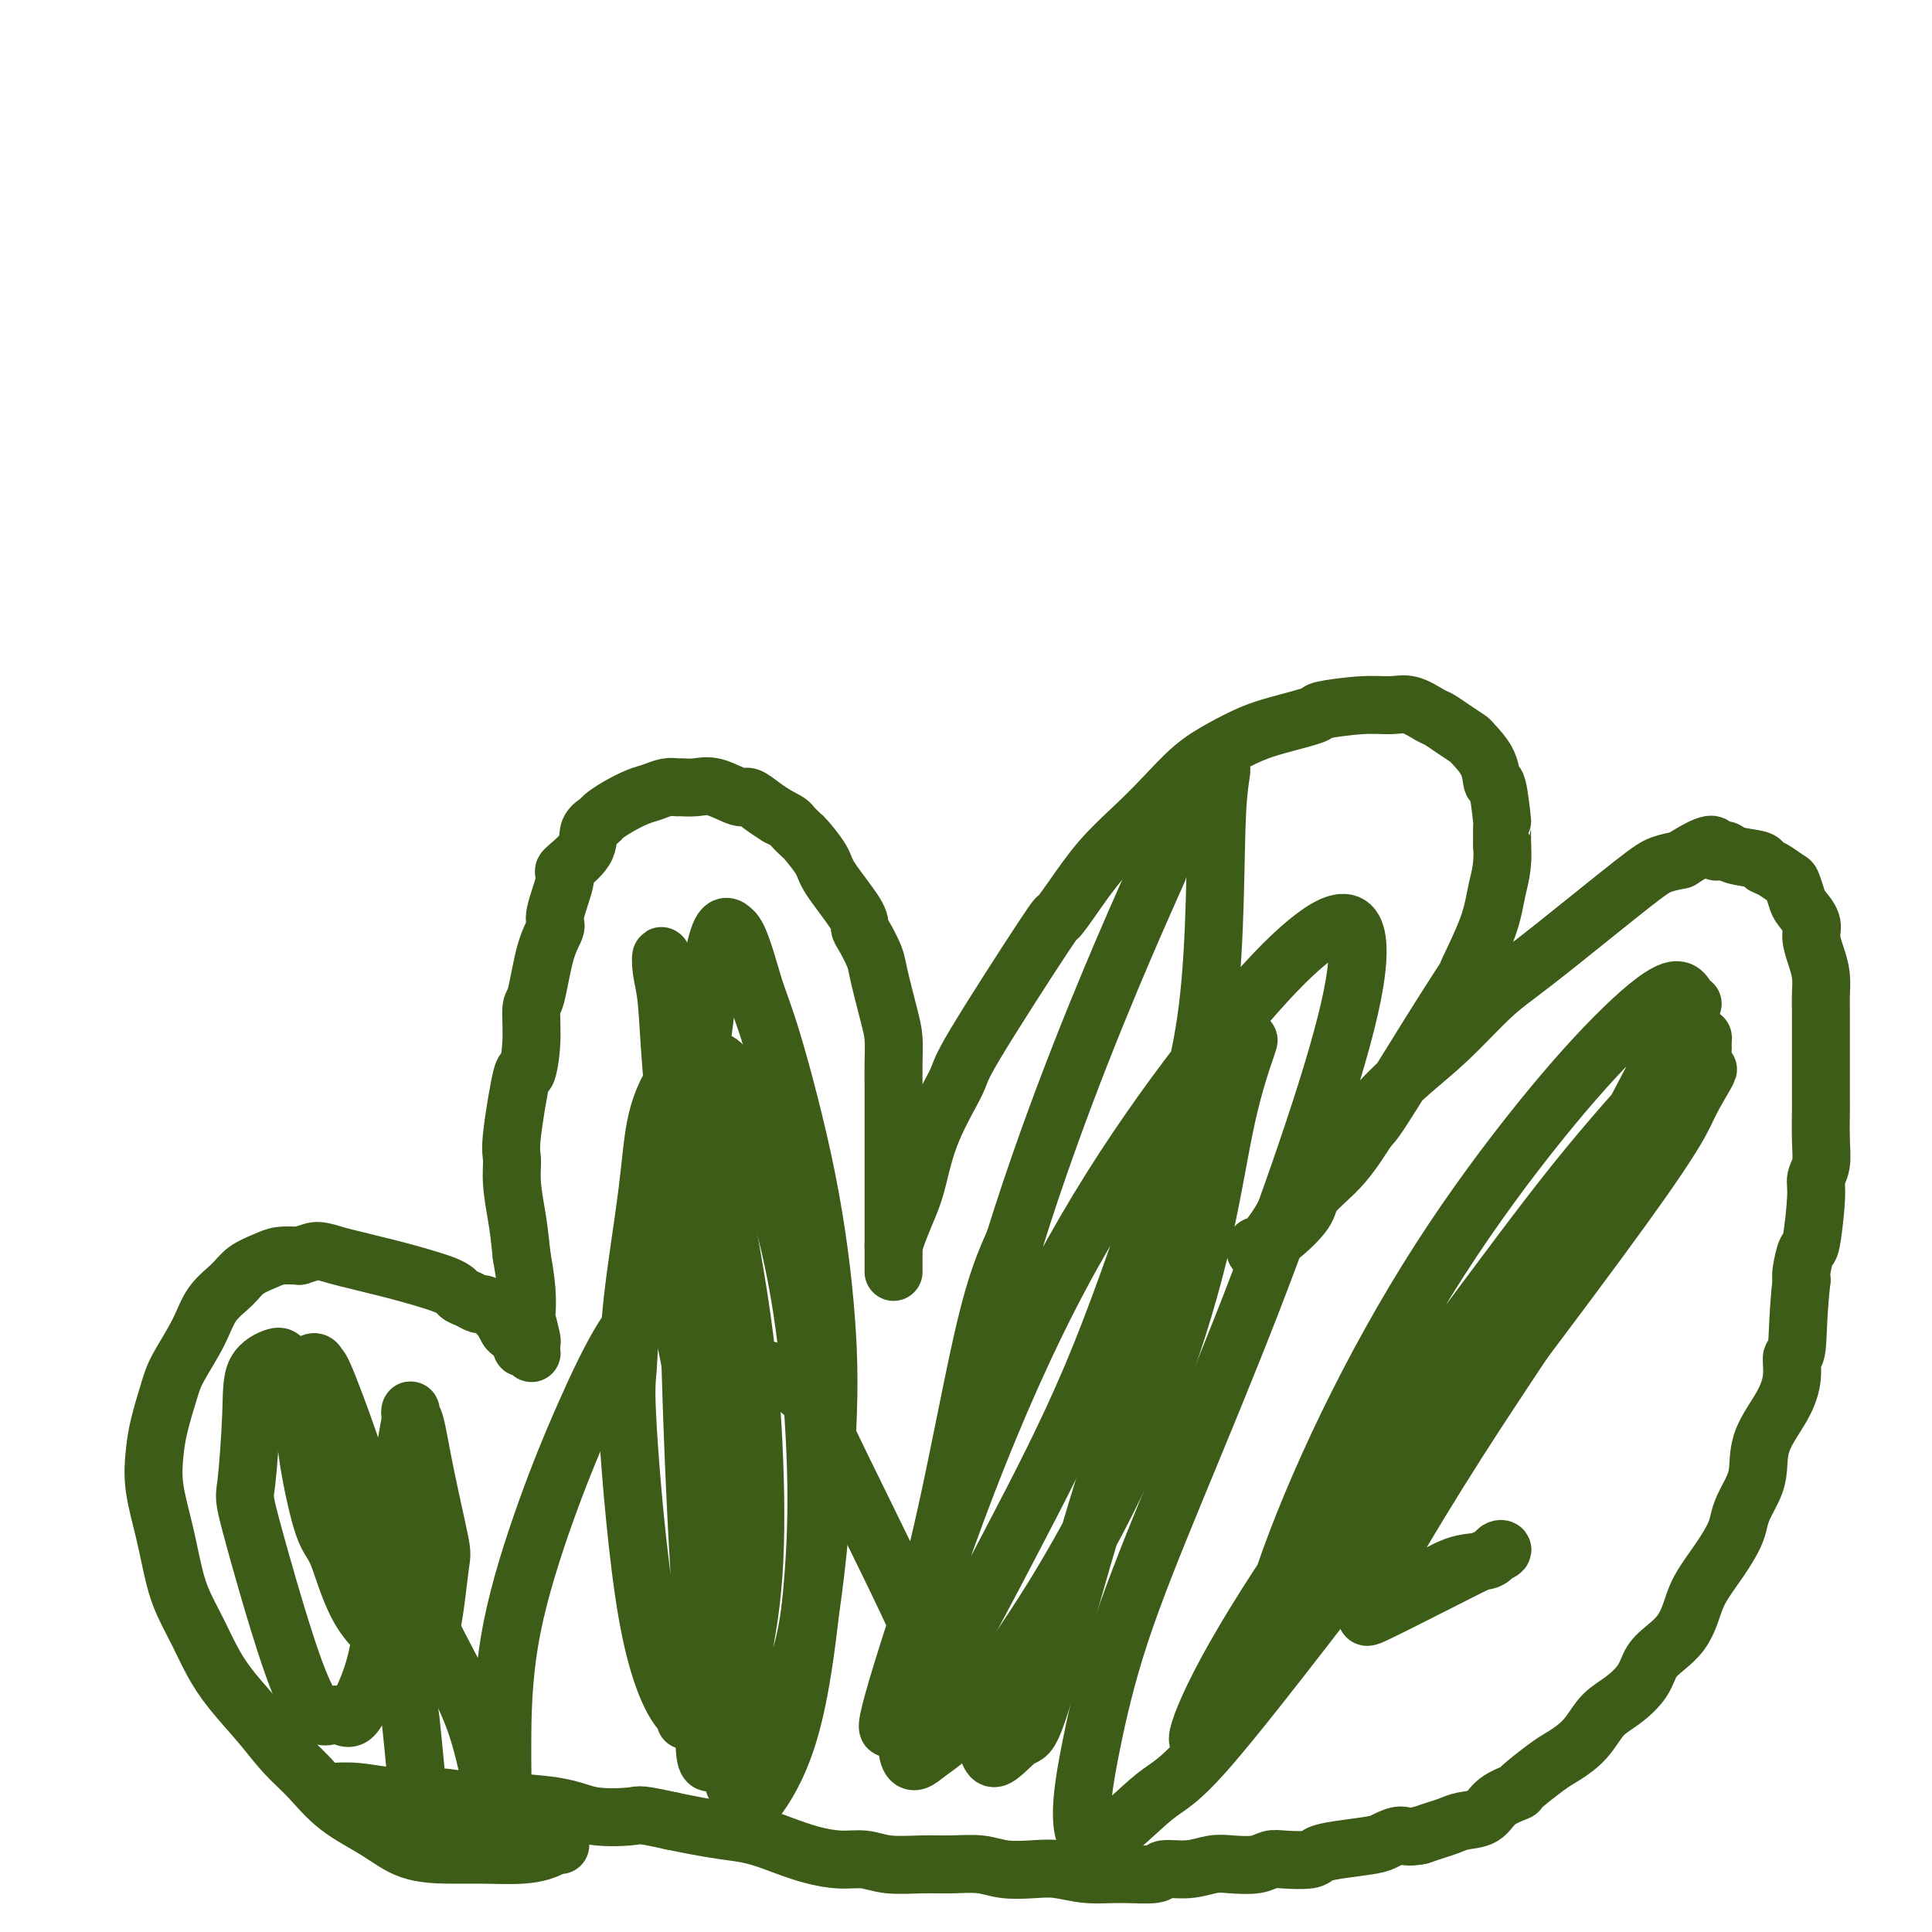
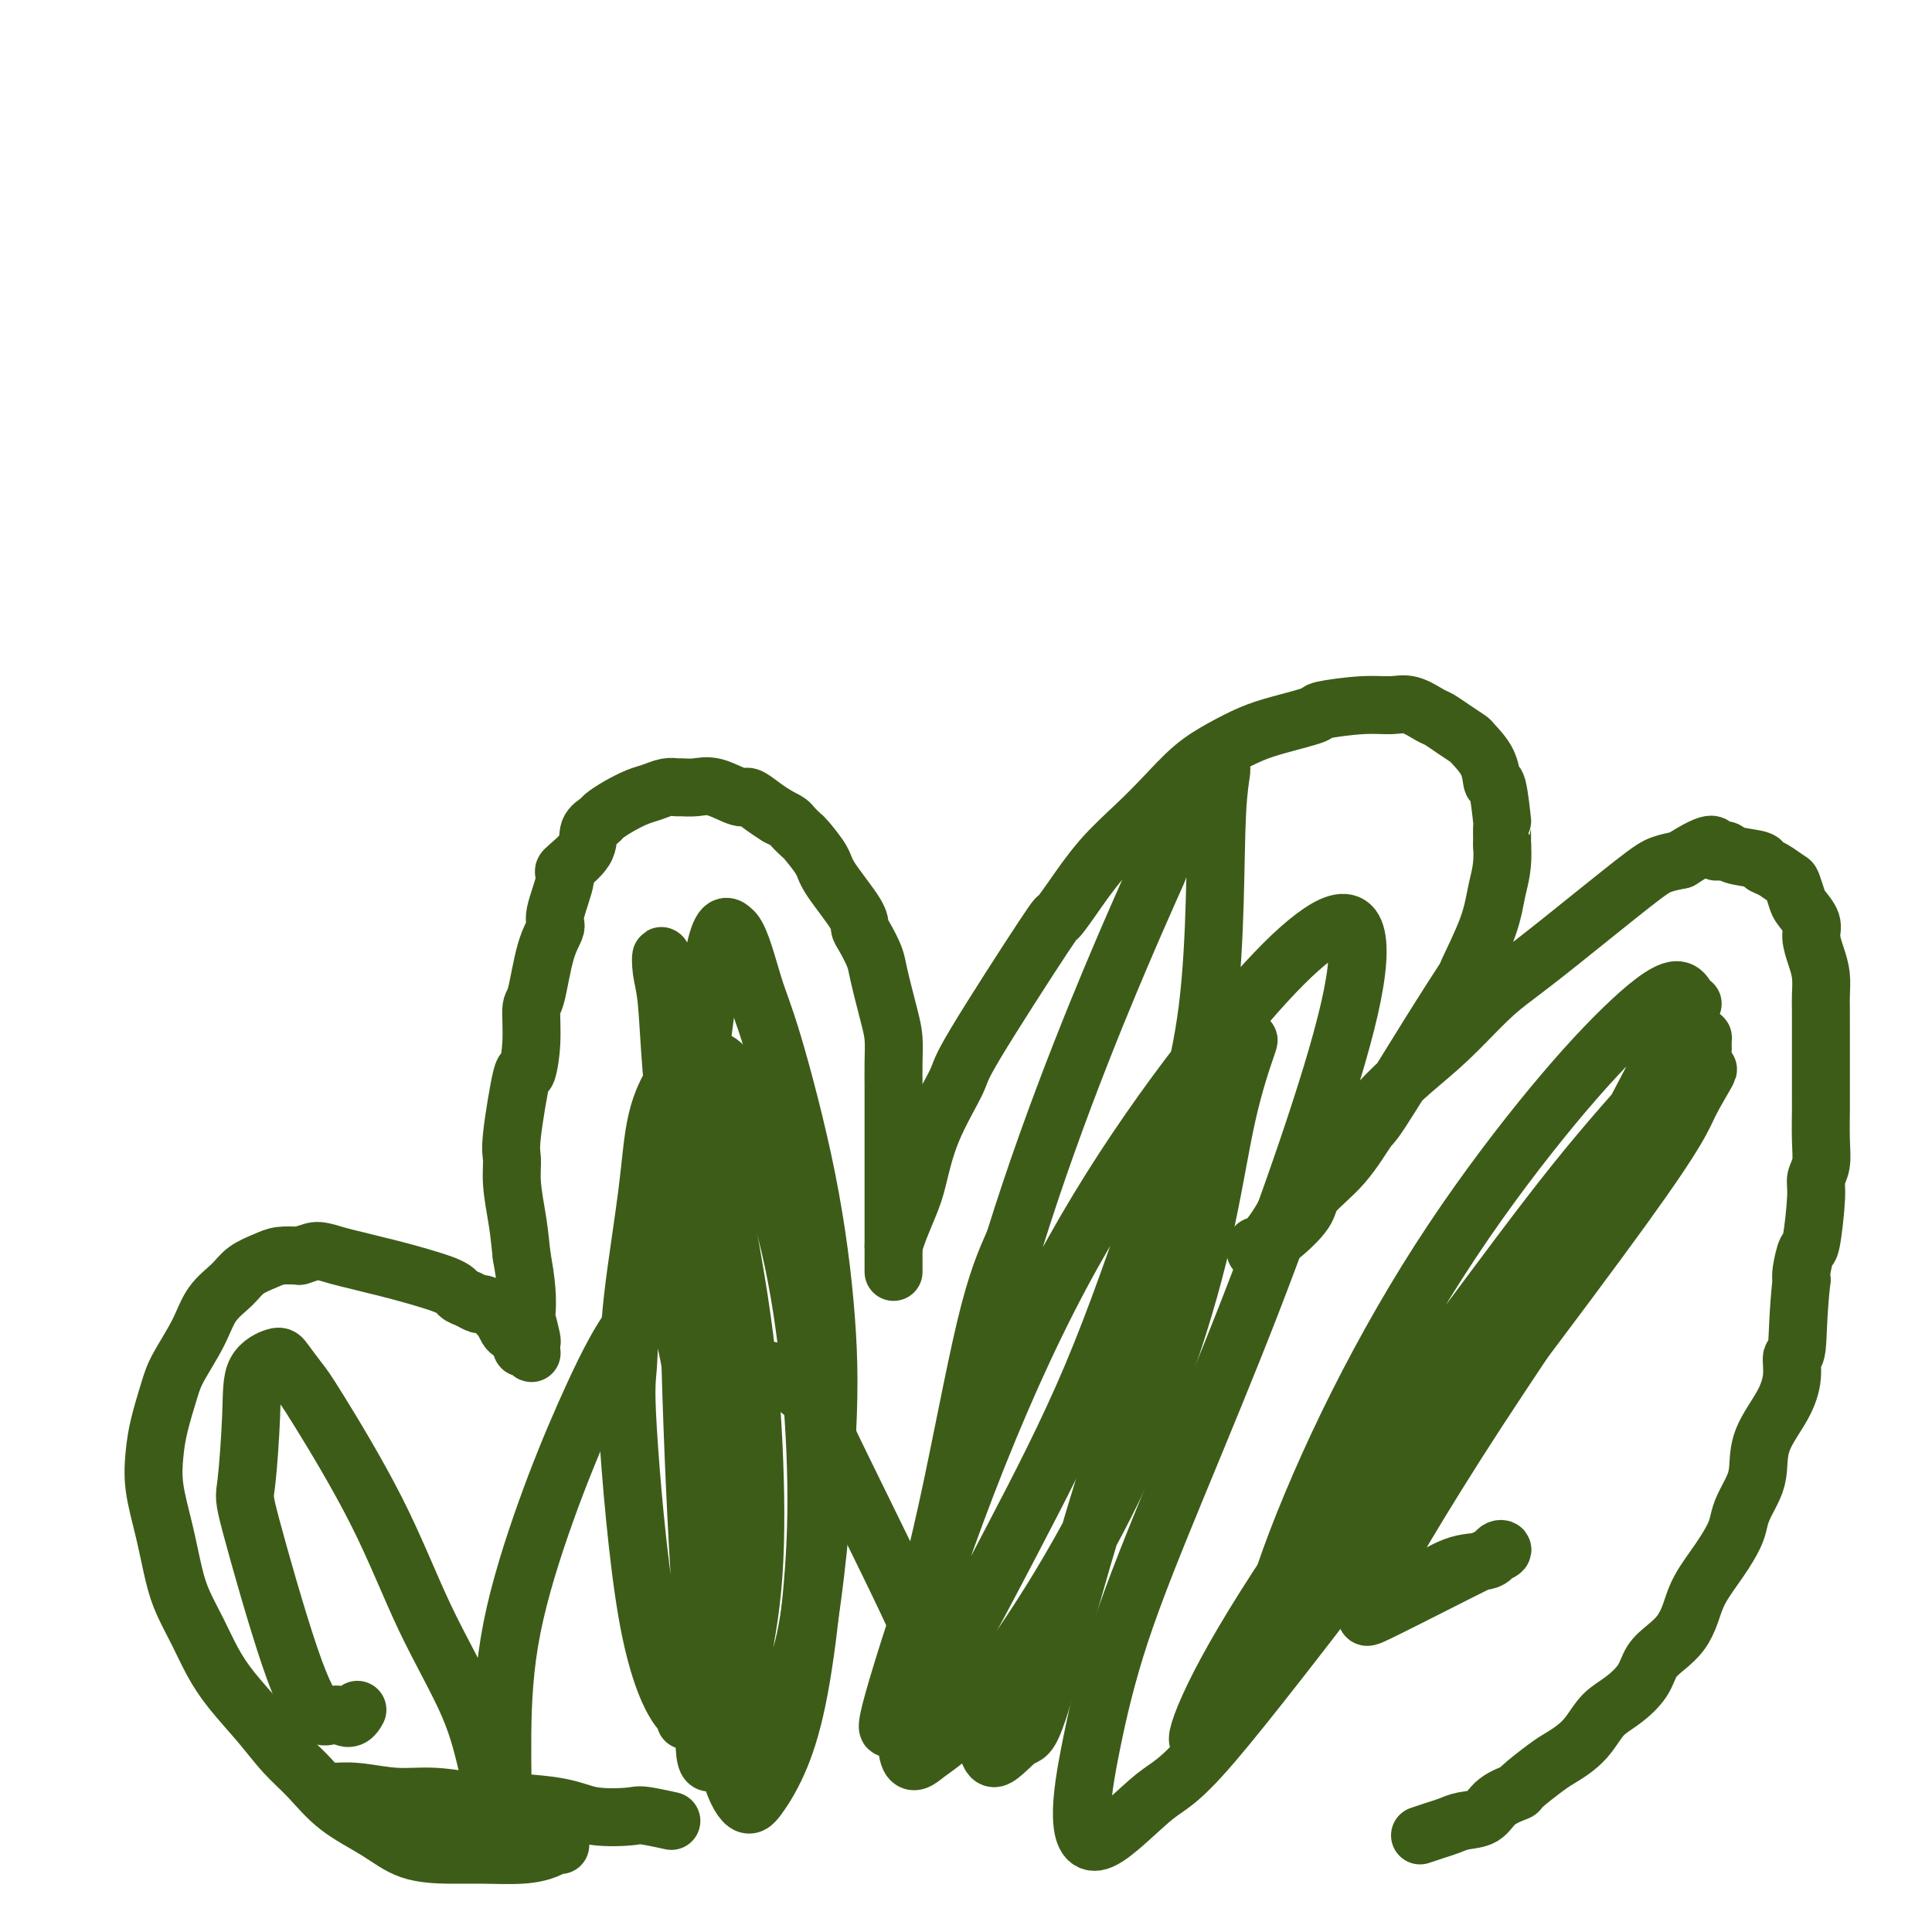
<svg xmlns="http://www.w3.org/2000/svg" viewBox="0 0 400 400" version="1.1">
  <g fill="none" stroke="#3D5C18" stroke-width="12" stroke-linecap="round" stroke-linejoin="round">
    <path d="M116,382c-0.294,-0.083 -0.588,-0.166 -1,0c-0.412,0.166 -0.940,0.580 -2,1c-1.060,0.420 -2.650,0.847 -5,1c-2.350,0.153 -5.460,0.031 -8,0c-2.540,-0.031 -4.510,0.029 -7,0c-2.490,-0.029 -5.502,-0.148 -8,-1c-2.498,-0.852 -4.483,-2.438 -7,-4c-2.517,-1.562 -5.565,-3.102 -8,-5c-2.435,-1.898 -4.255,-4.155 -6,-6c-1.745,-1.845 -3.415,-3.279 -5,-5c-1.585,-1.721 -3.086,-3.730 -5,-6c-1.914,-2.270 -4.242,-4.802 -6,-7c-1.758,-2.198 -2.946,-4.062 -4,-6c-1.054,-1.938 -1.975,-3.951 -3,-6c-1.025,-2.049 -2.156,-4.133 -3,-6c-0.844,-1.867 -1.401,-3.518 -2,-6c-0.599,-2.482 -1.240,-5.794 -2,-9c-0.760,-3.206 -1.639,-6.304 -2,-9c-0.361,-2.696 -0.203,-4.989 0,-7c0.203,-2.011 0.451,-3.742 1,-6c0.549,-2.258 1.400,-5.045 2,-7c0.600,-1.955 0.949,-3.080 2,-5c1.051,-1.920 2.802,-4.637 4,-7c1.198,-2.363 1.842,-4.374 3,-6c1.158,-1.626 2.830,-2.867 4,-4c1.170,-1.133 1.839,-2.159 3,-3c1.161,-0.841 2.812,-1.496 4,-2c1.188,-0.504 1.911,-0.858 3,-1c1.089,-0.142 2.545,-0.071 4,0" />
    <path d="M62,260c2.414,-0.739 2.950,-1.087 4,-1c1.050,0.087 2.614,0.607 4,1c1.386,0.393 2.594,0.658 4,1c1.406,0.342 3.009,0.760 4,1c0.991,0.240 1.369,0.303 4,1c2.631,0.697 7.516,2.028 10,3c2.484,0.972 2.567,1.584 3,2c0.433,0.416 1.215,0.636 2,1c0.785,0.364 1.573,0.872 2,1c0.427,0.128 0.492,-0.125 1,0c0.508,0.125 1.460,0.629 2,1c0.540,0.371 0.668,0.609 1,1c0.332,0.391 0.867,0.934 1,1c0.133,0.066 -0.137,-0.346 0,0c0.137,0.346 0.680,1.451 1,2c0.320,0.549 0.415,0.543 1,1c0.585,0.457 1.659,1.377 2,2c0.341,0.623 -0.052,0.949 0,1c0.052,0.051 0.550,-0.172 1,0c0.450,0.172 0.854,0.740 1,1c0.146,0.260 0.035,0.212 0,0c-0.035,-0.212 0.004,-0.589 0,-1c-0.004,-0.411 -0.053,-0.855 0,-1c0.053,-0.145 0.208,0.011 0,-1c-0.208,-1.011 -0.777,-3.189 -1,-4c-0.223,-0.811 -0.098,-0.257 0,-1c0.098,-0.743 0.171,-2.784 0,-5c-0.171,-2.216 -0.585,-4.608 -1,-7" />
    <path d="M108,260c-0.473,-4.555 -0.656,-5.942 -1,-8c-0.344,-2.058 -0.850,-4.788 -1,-7c-0.150,-2.212 0.055,-3.905 0,-5c-0.055,-1.095 -0.369,-1.594 0,-5c0.369,-3.406 1.422,-9.721 2,-12c0.578,-2.279 0.682,-0.521 1,-1c0.318,-0.479 0.850,-3.196 1,-6c0.150,-2.804 -0.081,-5.694 0,-7c0.081,-1.306 0.475,-1.026 1,-3c0.525,-1.974 1.180,-6.200 2,-9c0.820,-2.800 1.803,-4.173 2,-5c0.197,-0.827 -0.394,-1.107 0,-3c0.394,-1.893 1.773,-5.400 2,-7c0.227,-1.600 -0.698,-1.292 0,-2c0.698,-0.708 3.018,-2.430 4,-4c0.982,-1.570 0.626,-2.988 1,-4c0.374,-1.012 1.478,-1.619 2,-2c0.522,-0.381 0.461,-0.537 1,-1c0.539,-0.463 1.679,-1.234 3,-2c1.321,-0.766 2.825,-1.526 4,-2c1.175,-0.474 2.022,-0.662 3,-1c0.978,-0.338 2.087,-0.825 3,-1c0.913,-0.175 1.632,-0.039 2,0c0.368,0.039 0.387,-0.019 1,0c0.613,0.019 1.819,0.116 3,0c1.181,-0.116 2.336,-0.446 4,0c1.664,0.446 3.838,1.666 5,2c1.162,0.334 1.313,-0.218 2,0c0.687,0.218 1.911,1.205 3,2c1.089,0.795 2.045,1.397 3,2" />
    <path d="M161,169c2.573,1.261 2.506,1.415 3,2c0.494,0.585 1.548,1.602 2,2c0.452,0.398 0.303,0.176 1,1c0.697,0.824 2.241,2.694 3,4c0.759,1.306 0.732,2.047 2,4c1.268,1.953 3.830,5.116 5,7c1.170,1.884 0.947,2.489 1,3c0.053,0.511 0.382,0.929 1,2c0.618,1.071 1.525,2.795 2,4c0.475,1.205 0.520,1.892 1,4c0.480,2.108 1.397,5.637 2,8c0.603,2.363 0.894,3.560 1,5c0.106,1.440 0.028,3.124 0,5c-0.028,1.876 -0.008,3.943 0,5c0.008,1.057 0.002,1.103 0,2c-0.002,0.897 -0.001,2.643 0,4c0.001,1.357 0.000,2.325 0,4c-0.000,1.675 -0.000,4.059 0,6c0.000,1.941 0.000,3.441 0,5c-0.000,1.559 -0.000,3.177 0,5c0.000,1.823 0.000,3.850 0,5c-0.000,1.150 -0.000,1.421 0,2c0.000,0.579 0.000,1.464 0,2c-0.000,0.536 -0.000,0.722 0,1c0.000,0.278 0.000,0.646 0,1c-0.000,0.354 -0.000,0.693 0,1c0.000,0.307 0.000,0.583 0,0c-0.000,-0.583 -0.000,-2.024 0,-3c0.000,-0.976 0.000,-1.488 0,-2" />
    <path d="M185,258c0.586,-2.343 2.050,-5.701 3,-8c0.950,-2.299 1.387,-3.539 2,-6c0.613,-2.461 1.402,-6.142 3,-10c1.598,-3.858 4.004,-7.894 5,-10c0.996,-2.106 0.581,-2.284 4,-8c3.419,-5.716 10.671,-16.971 14,-22c3.329,-5.029 2.734,-3.830 3,-4c0.266,-0.170 1.392,-1.707 3,-4c1.608,-2.293 3.699,-5.341 6,-8c2.301,-2.659 4.813,-4.929 7,-7c2.187,-2.071 4.048,-3.944 6,-6c1.952,-2.056 3.996,-4.295 6,-6c2.004,-1.705 3.970,-2.876 6,-4c2.030,-1.124 4.124,-2.200 6,-3c1.876,-0.800 3.534,-1.324 6,-2c2.466,-0.676 5.740,-1.503 7,-2c1.260,-0.497 0.505,-0.662 2,-1c1.495,-0.338 5.239,-0.849 8,-1c2.761,-0.151 4.538,0.056 6,0c1.462,-0.056 2.609,-0.376 4,0c1.391,0.376 3.025,1.446 4,2c0.975,0.554 1.291,0.590 2,1c0.709,0.410 1.811,1.194 3,2c1.189,0.806 2.465,1.635 3,2c0.535,0.365 0.329,0.268 1,1c0.671,0.732 2.218,2.295 3,4c0.782,1.705 0.798,3.554 1,4c0.202,0.446 0.590,-0.509 1,1c0.410,1.509 0.841,5.483 1,7c0.159,1.517 0.045,0.576 0,1c-0.045,0.424 -0.023,2.212 0,4" />
    <path d="M311,175c0.293,4.329 -0.474,6.650 -1,9c-0.526,2.350 -0.810,4.729 -2,8c-1.190,3.271 -3.286,7.435 -4,9c-0.714,1.565 -0.047,0.531 -1,2c-0.953,1.469 -3.527,5.439 -7,11c-3.473,5.561 -7.844,12.712 -10,16c-2.156,3.288 -2.096,2.712 -3,4c-0.904,1.288 -2.771,4.439 -5,7c-2.229,2.561 -4.821,4.532 -6,6c-1.179,1.468 -0.947,2.431 -2,4c-1.053,1.569 -3.392,3.742 -5,5c-1.608,1.258 -2.485,1.601 -3,2c-0.515,0.399 -0.669,0.853 -1,1c-0.331,0.147 -0.838,-0.013 -1,0c-0.162,0.013 0.022,0.198 0,0c-0.022,-0.198 -0.250,-0.780 0,-1c0.250,-0.220 0.978,-0.078 2,-1c1.022,-0.922 2.339,-2.908 3,-4c0.661,-1.092 0.667,-1.291 2,-3c1.333,-1.709 3.995,-4.929 6,-7c2.005,-2.071 3.354,-2.994 5,-5c1.646,-2.006 3.589,-5.095 6,-8c2.411,-2.905 5.289,-5.627 8,-8c2.711,-2.373 5.253,-4.397 8,-7c2.747,-2.603 5.697,-5.786 8,-8c2.303,-2.214 3.960,-3.458 6,-5c2.040,-1.542 4.464,-3.382 9,-7c4.536,-3.618 11.183,-9.012 15,-12c3.817,-2.988 4.805,-3.568 6,-4c1.195,-0.432 2.598,-0.716 4,-1" />
    <path d="M348,178c7.664,-4.926 6.823,-2.742 7,-2c0.177,0.742 1.373,0.043 2,0c0.627,-0.043 0.686,0.570 2,1c1.314,0.430 3.882,0.677 5,1c1.118,0.323 0.786,0.724 1,1c0.214,0.276 0.973,0.429 2,1c1.027,0.571 2.321,1.560 3,2c0.679,0.440 0.741,0.333 1,1c0.259,0.667 0.713,2.110 1,3c0.287,0.890 0.406,1.227 1,2c0.594,0.773 1.662,1.982 2,3c0.338,1.018 -0.053,1.847 0,3c0.053,1.153 0.550,2.632 1,4c0.450,1.368 0.853,2.627 1,4c0.147,1.373 0.039,2.862 0,4c-0.039,1.138 -0.011,1.927 0,3c0.011,1.073 0.003,2.431 0,4c-0.003,1.569 -0.001,3.347 0,4c0.001,0.653 -0.000,0.179 0,1c0.000,0.821 0.001,2.936 0,5c-0.001,2.064 -0.004,4.075 0,5c0.004,0.925 0.016,0.762 0,2c-0.016,1.238 -0.060,3.878 0,6c0.060,2.122 0.224,3.728 0,5c-0.224,1.272 -0.834,2.211 -1,3c-0.166,0.789 0.113,1.430 0,4c-0.113,2.570 -0.618,7.070 -1,9c-0.382,1.930 -0.641,1.289 -1,2c-0.359,0.711 -0.817,2.775 -1,4c-0.183,1.225 -0.092,1.613 0,2" />
    <path d="M373,265c-0.780,6.808 -0.731,11.827 -1,14c-0.269,2.173 -0.856,1.498 -1,2c-0.144,0.502 0.156,2.181 0,4c-0.156,1.819 -0.766,3.778 -2,6c-1.234,2.222 -3.090,4.706 -4,7c-0.910,2.294 -0.872,4.398 -1,6c-0.128,1.602 -0.420,2.702 -1,4c-0.580,1.298 -1.447,2.793 -2,4c-0.553,1.207 -0.792,2.125 -1,3c-0.208,0.875 -0.387,1.707 -1,3c-0.613,1.293 -1.661,3.045 -3,5c-1.339,1.955 -2.968,4.112 -4,6c-1.032,1.888 -1.468,3.509 -2,5c-0.532,1.491 -1.159,2.854 -2,4c-0.841,1.146 -1.894,2.077 -3,3c-1.106,0.923 -2.263,1.839 -3,3c-0.737,1.161 -1.054,2.565 -2,4c-0.946,1.435 -2.522,2.899 -4,4c-1.478,1.101 -2.857,1.840 -4,3c-1.143,1.160 -2.048,2.742 -3,4c-0.952,1.258 -1.950,2.192 -3,3c-1.050,0.808 -2.151,1.489 -3,2c-0.849,0.511 -1.447,0.851 -3,2c-1.553,1.149 -4.061,3.106 -5,4c-0.939,0.894 -0.309,0.726 -1,1c-0.691,0.274 -2.702,0.991 -4,2c-1.298,1.009 -1.884,2.312 -3,3c-1.116,0.688 -2.763,0.762 -4,1c-1.237,0.238 -2.064,0.641 -3,1c-0.936,0.359 -1.982,0.674 -3,1c-1.018,0.326 -2.009,0.663 -3,1" />
-     <path d="M294,380c-2.758,0.571 -3.152,-0.002 -4,0c-0.848,0.002 -2.150,0.579 -3,1c-0.850,0.421 -1.249,0.688 -3,1c-1.751,0.312 -4.853,0.671 -7,1c-2.147,0.329 -3.339,0.628 -4,1c-0.661,0.372 -0.792,0.818 -2,1c-1.208,0.182 -3.494,0.100 -5,0c-1.506,-0.100 -2.232,-0.219 -3,0c-0.768,0.219 -1.579,0.776 -3,1c-1.421,0.224 -3.451,0.117 -5,0c-1.549,-0.117 -2.618,-0.242 -4,0c-1.382,0.242 -3.078,0.850 -5,1c-1.922,0.150 -4.071,-0.160 -5,0c-0.929,0.160 -0.637,0.789 -2,1c-1.363,0.211 -4.380,0.005 -7,0c-2.620,-0.005 -4.842,0.191 -7,0c-2.158,-0.191 -4.253,-0.769 -6,-1c-1.747,-0.231 -3.146,-0.115 -5,0c-1.854,0.115 -4.161,0.228 -6,0c-1.839,-0.228 -3.208,-0.797 -5,-1c-1.792,-0.203 -4.007,-0.040 -6,0c-1.993,0.040 -3.763,-0.044 -6,0c-2.237,0.044 -4.939,0.216 -7,0c-2.061,-0.216 -3.480,-0.821 -5,-1c-1.520,-0.179 -3.139,0.068 -5,0c-1.861,-0.068 -3.963,-0.452 -6,-1c-2.037,-0.548 -4.007,-1.260 -6,-2c-1.993,-0.740 -4.008,-1.508 -6,-2c-1.992,-0.492 -3.959,-0.709 -6,-1c-2.041,-0.291 -4.154,-0.654 -6,-1c-1.846,-0.346 -3.423,-0.673 -5,-1" />
    <path d="M139,377c-6.817,-1.492 -6.360,-1.222 -8,-1c-1.640,0.222 -5.377,0.395 -8,0c-2.623,-0.395 -4.130,-1.359 -8,-2c-3.870,-0.641 -10.102,-0.960 -13,-1c-2.898,-0.040 -2.462,0.200 -4,0c-1.538,-0.200 -5.050,-0.838 -8,-1c-2.950,-0.162 -5.337,0.152 -8,0c-2.663,-0.152 -5.602,-0.772 -8,-1c-2.398,-0.228 -4.257,-0.065 -5,0c-0.743,0.065 -0.372,0.033 0,0" />
-     <path d="M86,366c-0.377,-3.943 -0.753,-7.887 -1,-10c-0.247,-2.113 -0.364,-2.397 -1,-8c-0.636,-5.603 -1.792,-16.525 -2,-24c-0.208,-7.475 0.532,-11.502 1,-15c0.468,-3.498 0.664,-6.467 1,-9c0.336,-2.533 0.813,-4.630 1,-6c0.187,-1.370 0.086,-2.013 0,-2c-0.086,0.013 -0.155,0.682 0,1c0.155,0.318 0.534,0.285 1,2c0.466,1.715 1.018,5.179 2,10c0.982,4.821 2.393,10.999 3,14c0.607,3.001 0.411,2.826 0,6c-0.411,3.174 -1.036,9.697 -2,13c-0.964,3.303 -2.267,3.386 -3,4c-0.733,0.614 -0.895,1.758 -1,2c-0.105,0.242 -0.154,-0.417 -2,-2c-1.846,-1.583 -5.489,-4.090 -8,-8c-2.511,-3.910 -3.890,-9.225 -5,-12c-1.110,-2.775 -1.951,-3.011 -3,-6c-1.049,-2.989 -2.306,-8.730 -3,-13c-0.694,-4.270 -0.826,-7.069 -1,-10c-0.174,-2.931 -0.391,-5.994 0,-8c0.391,-2.006 1.389,-2.956 2,-3c0.611,-0.044 0.834,0.819 1,1c0.166,0.181 0.274,-0.319 2,4c1.726,4.319 5.070,13.459 7,20c1.930,6.541 2.445,10.485 3,15c0.555,4.515 1.149,9.600 1,14c-0.149,4.400 -1.043,8.114 -2,11c-0.957,2.886 -1.979,4.943 -3,7" />
    <path d="M74,354c-1.501,2.927 -2.753,1.244 -4,1c-1.247,-0.244 -2.488,0.952 -4,0c-1.512,-0.952 -3.295,-4.050 -6,-12c-2.705,-7.950 -6.333,-20.751 -8,-27c-1.667,-6.249 -1.374,-5.947 -1,-9c0.374,-3.053 0.828,-9.460 1,-14c0.172,-4.540 0.061,-7.214 1,-9c0.939,-1.786 2.926,-2.684 4,-3c1.074,-0.316 1.234,-0.050 2,1c0.766,1.050 2.137,2.883 3,4c0.863,1.117 1.218,1.517 4,6c2.782,4.483 7.993,13.049 12,21c4.007,7.951 6.811,15.286 10,22c3.189,6.714 6.762,12.807 9,18c2.238,5.193 3.139,9.488 4,13c0.861,3.512 1.680,6.243 2,8c0.320,1.757 0.140,2.542 0,3c-0.140,0.458 -0.242,0.589 0,1c0.242,0.411 0.827,1.101 1,-2c0.173,-3.101 -0.066,-9.994 0,-17c0.066,-7.006 0.437,-14.125 2,-22c1.563,-7.875 4.319,-16.504 7,-24c2.681,-7.496 5.287,-13.857 8,-20c2.713,-6.143 5.531,-12.068 8,-16c2.469,-3.932 4.587,-5.869 6,-7c1.413,-1.131 2.120,-1.454 3,-1c0.880,0.454 1.932,1.685 3,5c1.068,3.315 2.152,8.713 3,15c0.848,6.287 1.459,13.462 2,20c0.541,6.538 1.012,12.439 1,18c-0.012,5.561 -0.506,10.780 -1,16" />
    <path d="M146,343c-0.019,10.131 -1.067,8.458 -2,9c-0.933,0.542 -1.750,3.299 -2,4c-0.250,0.701 0.066,-0.655 0,-1c-0.066,-0.345 -0.514,0.322 -2,-2c-1.486,-2.322 -4.010,-7.634 -6,-19c-1.990,-11.366 -3.447,-28.787 -4,-38c-0.553,-9.213 -0.203,-10.218 0,-13c0.203,-2.782 0.258,-7.342 1,-14c0.742,-6.658 2.169,-15.414 3,-22c0.831,-6.586 1.064,-11.002 2,-15c0.936,-3.998 2.575,-7.576 5,-10c2.425,-2.424 5.635,-3.692 8,-2c2.365,1.692 3.886,6.346 6,12c2.114,5.654 4.821,12.310 7,20c2.179,7.690 3.830,16.414 5,26c1.170,9.586 1.859,20.035 2,29c0.141,8.965 -0.268,16.446 -1,24c-0.732,7.554 -1.788,15.180 -3,21c-1.212,5.820 -2.579,9.834 -4,13c-1.421,3.166 -2.894,5.483 -4,7c-1.106,1.517 -1.845,2.233 -3,1c-1.155,-1.233 -2.727,-4.415 -4,-11c-1.273,-6.585 -2.248,-16.574 -3,-21c-0.752,-4.426 -1.281,-3.290 -2,-13c-0.719,-9.710 -1.626,-30.266 -2,-44c-0.374,-13.734 -0.213,-20.644 0,-29c0.213,-8.356 0.480,-18.156 1,-26c0.520,-7.844 1.294,-13.731 2,-19c0.706,-5.269 1.344,-9.918 2,-13c0.656,-3.082 1.330,-4.595 2,-5c0.670,-0.405 1.335,0.297 2,1" />
    <path d="M152,193c1.379,1.495 2.828,7.234 4,11c1.172,3.766 2.069,5.561 4,12c1.931,6.439 4.898,17.522 7,28c2.102,10.478 3.339,20.351 4,29c0.661,8.649 0.747,16.074 0,28c-0.747,11.926 -2.327,28.352 -4,37c-1.673,8.648 -3.439,9.516 -5,11c-1.561,1.484 -2.918,3.584 -4,5c-1.082,1.416 -1.890,2.150 -3,0c-1.110,-2.150 -2.524,-7.183 -4,-13c-1.476,-5.817 -3.015,-12.419 -4,-20c-0.985,-7.581 -1.415,-16.141 -2,-25c-0.585,-8.859 -1.323,-18.017 -2,-27c-0.677,-8.983 -1.292,-17.792 -2,-26c-0.708,-8.208 -1.507,-15.816 -2,-22c-0.493,-6.184 -0.679,-10.946 -1,-14c-0.321,-3.054 -0.777,-4.401 -1,-6c-0.223,-1.599 -0.212,-3.450 0,-3c0.212,0.450 0.624,3.200 2,8c1.376,4.800 3.716,11.650 5,16c1.284,4.350 1.512,6.201 3,14c1.488,7.799 4.235,21.545 6,33c1.765,11.455 2.548,20.620 3,30c0.452,9.380 0.572,18.977 0,27c-0.572,8.023 -1.838,14.474 -3,20c-1.162,5.526 -2.220,10.127 -3,13c-0.780,2.873 -1.281,4.017 -2,5c-0.719,0.983 -1.655,1.803 -2,-1c-0.345,-2.803 -0.099,-9.229 0,-14c0.099,-4.771 0.049,-7.885 0,-11" />
    <path d="M146,338c0.300,-10.944 2.051,-25.306 3,-32c0.949,-6.694 1.098,-5.722 2,-8c0.902,-2.278 2.559,-7.807 4,-11c1.441,-3.193 2.668,-4.049 5,-3c2.332,1.049 5.770,4.004 7,5c1.230,0.996 0.252,0.034 4,8c3.748,7.966 12.222,24.861 17,35c4.778,10.139 5.859,13.521 8,17c2.141,3.479 5.342,7.056 7,10c1.658,2.944 1.773,5.256 3,5c1.227,-0.256 3.565,-3.081 5,-4c1.435,-0.919 1.968,0.067 4,-6c2.032,-6.067 5.562,-19.186 9,-31c3.438,-11.814 6.784,-22.324 10,-33c3.216,-10.676 6.301,-21.517 9,-31c2.699,-9.483 5.013,-17.607 7,-24c1.987,-6.393 3.648,-11.055 5,-14c1.352,-2.945 2.394,-4.172 3,-5c0.606,-0.828 0.774,-1.256 0,1c-0.774,2.256 -2.490,7.196 -4,14c-1.510,6.804 -2.815,15.471 -5,25c-2.185,9.529 -5.252,19.920 -9,30c-3.748,10.080 -8.178,19.849 -13,29c-4.822,9.151 -10.036,17.685 -15,25c-4.964,7.315 -9.678,13.413 -13,17c-3.322,3.587 -5.250,4.664 -7,6c-1.750,1.336 -3.320,2.933 -4,0c-0.680,-2.933 -0.471,-10.394 1,-19c1.471,-8.606 4.204,-18.355 7,-31c2.796,-12.645 5.656,-28.184 8,-38c2.344,-9.816 4.172,-13.908 6,-18" />
    <path d="M210,257c8.617,-27.783 19.661,-53.741 25,-66c5.339,-12.259 4.975,-10.818 5,-12c0.025,-1.182 0.438,-4.988 3,-9c2.562,-4.012 7.271,-8.229 9,-10c1.729,-1.771 0.478,-1.095 0,8c-0.478,9.095 -0.183,26.610 -2,41c-1.817,14.390 -5.746,25.655 -10,38c-4.254,12.345 -8.833,25.772 -14,38c-5.167,12.228 -10.921,23.259 -16,33c-5.079,9.741 -9.484,18.192 -13,24c-3.516,5.808 -6.142,8.974 -8,11c-1.858,2.026 -2.948,2.912 -4,4c-1.052,1.088 -2.066,2.376 0,-5c2.066,-7.376 7.210,-23.418 13,-39c5.790,-15.582 12.224,-30.706 19,-44c6.776,-13.294 13.894,-24.760 21,-35c7.106,-10.240 14.199,-19.256 20,-26c5.801,-6.744 10.310,-11.217 14,-14c3.690,-2.783 6.562,-3.878 8,-2c1.438,1.878 1.443,6.728 0,14c-1.443,7.272 -4.333,16.966 -8,28c-3.667,11.034 -8.112,23.407 -13,36c-4.888,12.593 -10.218,25.404 -15,37c-4.782,11.596 -9.014,21.976 -12,31c-2.986,9.024 -4.725,16.693 -6,23c-1.275,6.307 -2.088,11.254 -2,15c0.088,3.746 1.075,6.293 4,5c2.925,-1.293 7.787,-6.425 11,-9c3.213,-2.575 4.775,-2.593 12,-11c7.225,-8.407 20.112,-25.204 33,-42" />
    <path d="M284,319c16.134,-20.956 39.969,-52.345 52,-69c12.031,-16.655 12.259,-18.575 14,-22c1.741,-3.425 4.997,-8.356 3,-6c-1.997,2.356 -9.246,11.999 -14,18c-4.754,6.001 -7.015,8.361 -10,13c-2.985,4.639 -6.696,11.558 -9,15c-2.304,3.442 -3.201,3.409 -11,14c-7.799,10.591 -22.501,31.807 -29,41c-6.499,9.193 -4.797,6.365 -7,9c-2.203,2.635 -8.313,10.734 -11,14c-2.687,3.266 -1.952,1.699 -1,-2c0.952,-3.699 2.122,-9.528 5,-18c2.878,-8.472 7.464,-19.585 13,-31c5.536,-11.415 12.021,-23.131 19,-34c6.979,-10.869 14.451,-20.891 21,-29c6.549,-8.109 12.173,-14.306 17,-19c4.827,-4.694 8.856,-7.884 11,-8c2.144,-0.116 2.404,2.841 3,3c0.596,0.159 1.529,-2.480 -4,8c-5.529,10.480 -17.520,34.078 -28,51c-10.480,16.922 -19.450,27.169 -28,38c-8.550,10.831 -16.680,22.246 -23,31c-6.320,8.754 -10.829,14.845 -14,19c-3.171,4.155 -5.004,6.372 -5,5c0.004,-1.372 1.846,-6.334 6,-14c4.154,-7.666 10.620,-18.036 19,-30c8.380,-11.964 18.674,-25.524 28,-38c9.326,-12.476 17.685,-23.870 25,-33c7.315,-9.130 13.585,-15.997 18,-21c4.415,-5.003 6.976,-8.144 8,-9c1.024,-0.856 0.512,0.572 0,2" />
    <path d="M352,217c2.537,-1.573 -4.119,8.494 -10,18c-5.881,9.506 -10.987,18.452 -17,28c-6.013,9.548 -12.934,19.698 -19,29c-6.066,9.302 -11.278,17.756 -15,24c-3.722,6.244 -5.956,10.276 -7,13c-1.044,2.724 -0.898,4.138 -1,5c-0.102,0.862 -0.451,1.171 2,0c2.451,-1.171 7.701,-3.823 12,-6c4.299,-2.177 7.647,-3.879 10,-5c2.353,-1.121 3.712,-1.662 4,-2c0.288,-0.338 -0.495,-0.472 -1,0c-0.505,0.472 -0.733,1.549 -2,2c-1.267,0.451 -3.572,0.275 -6,1c-2.428,0.725 -4.979,2.350 -6,3c-1.021,0.650 -0.510,0.325 0,0" />
  </g>
</svg>